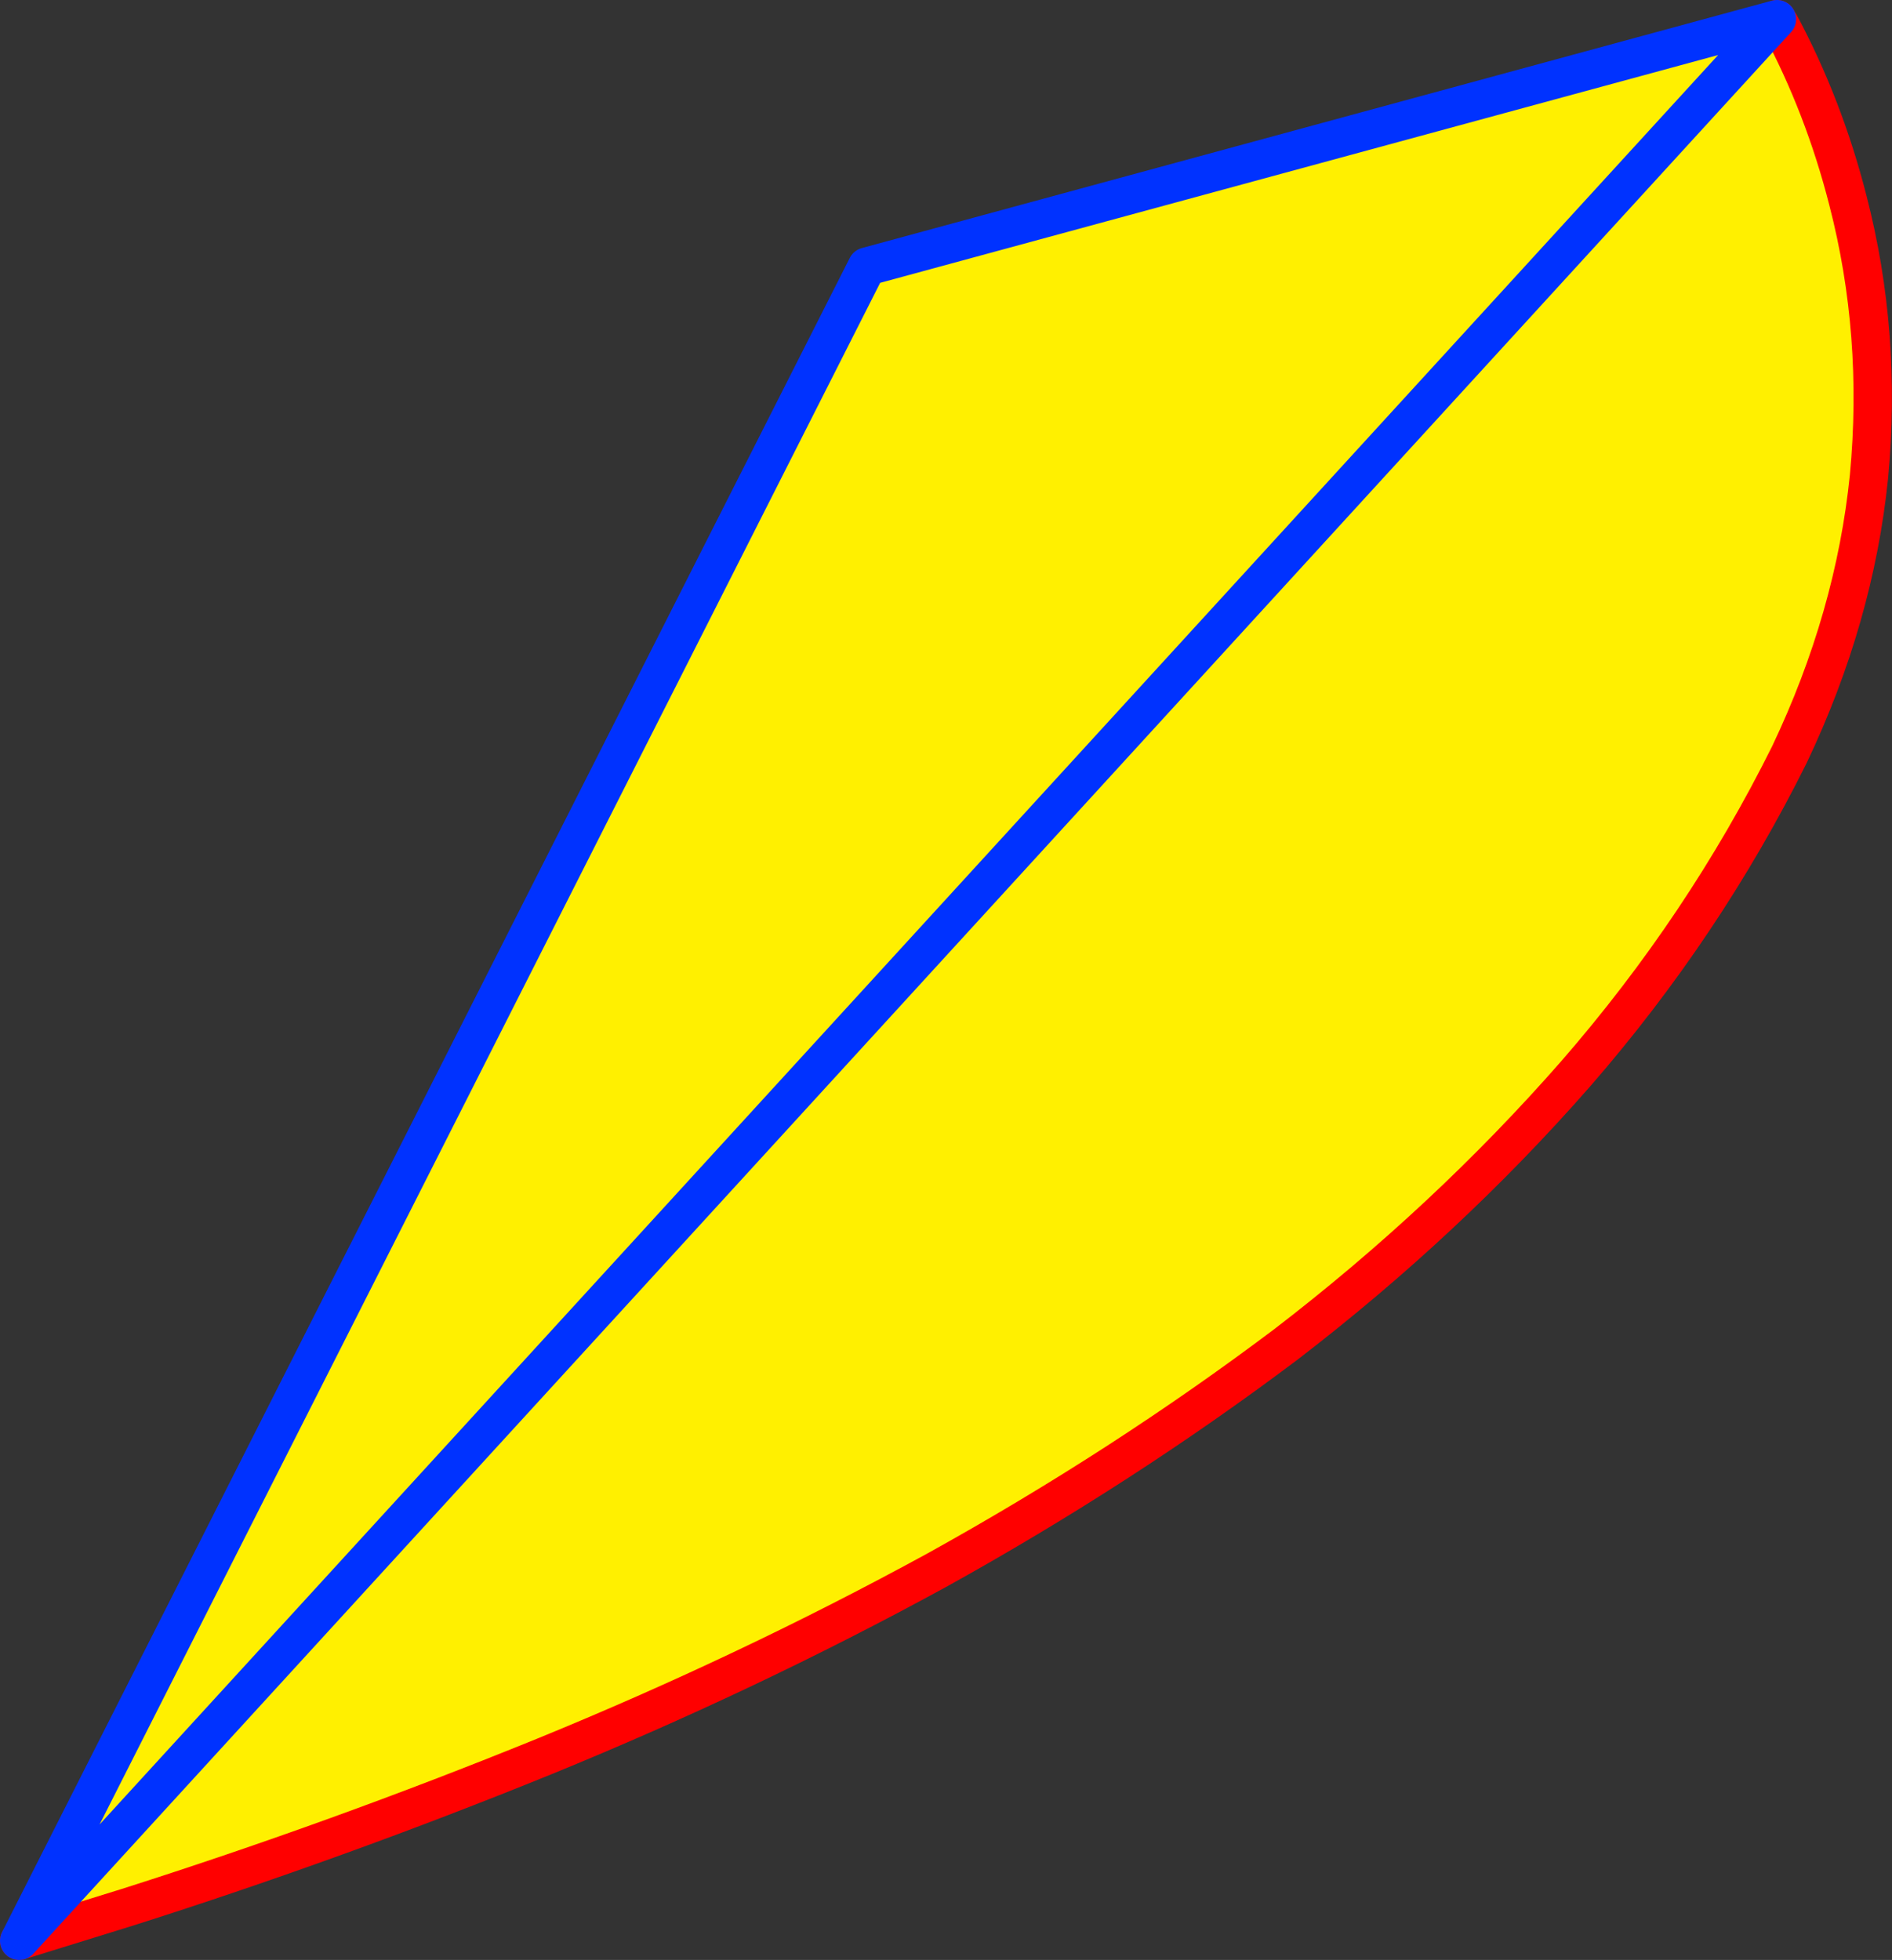
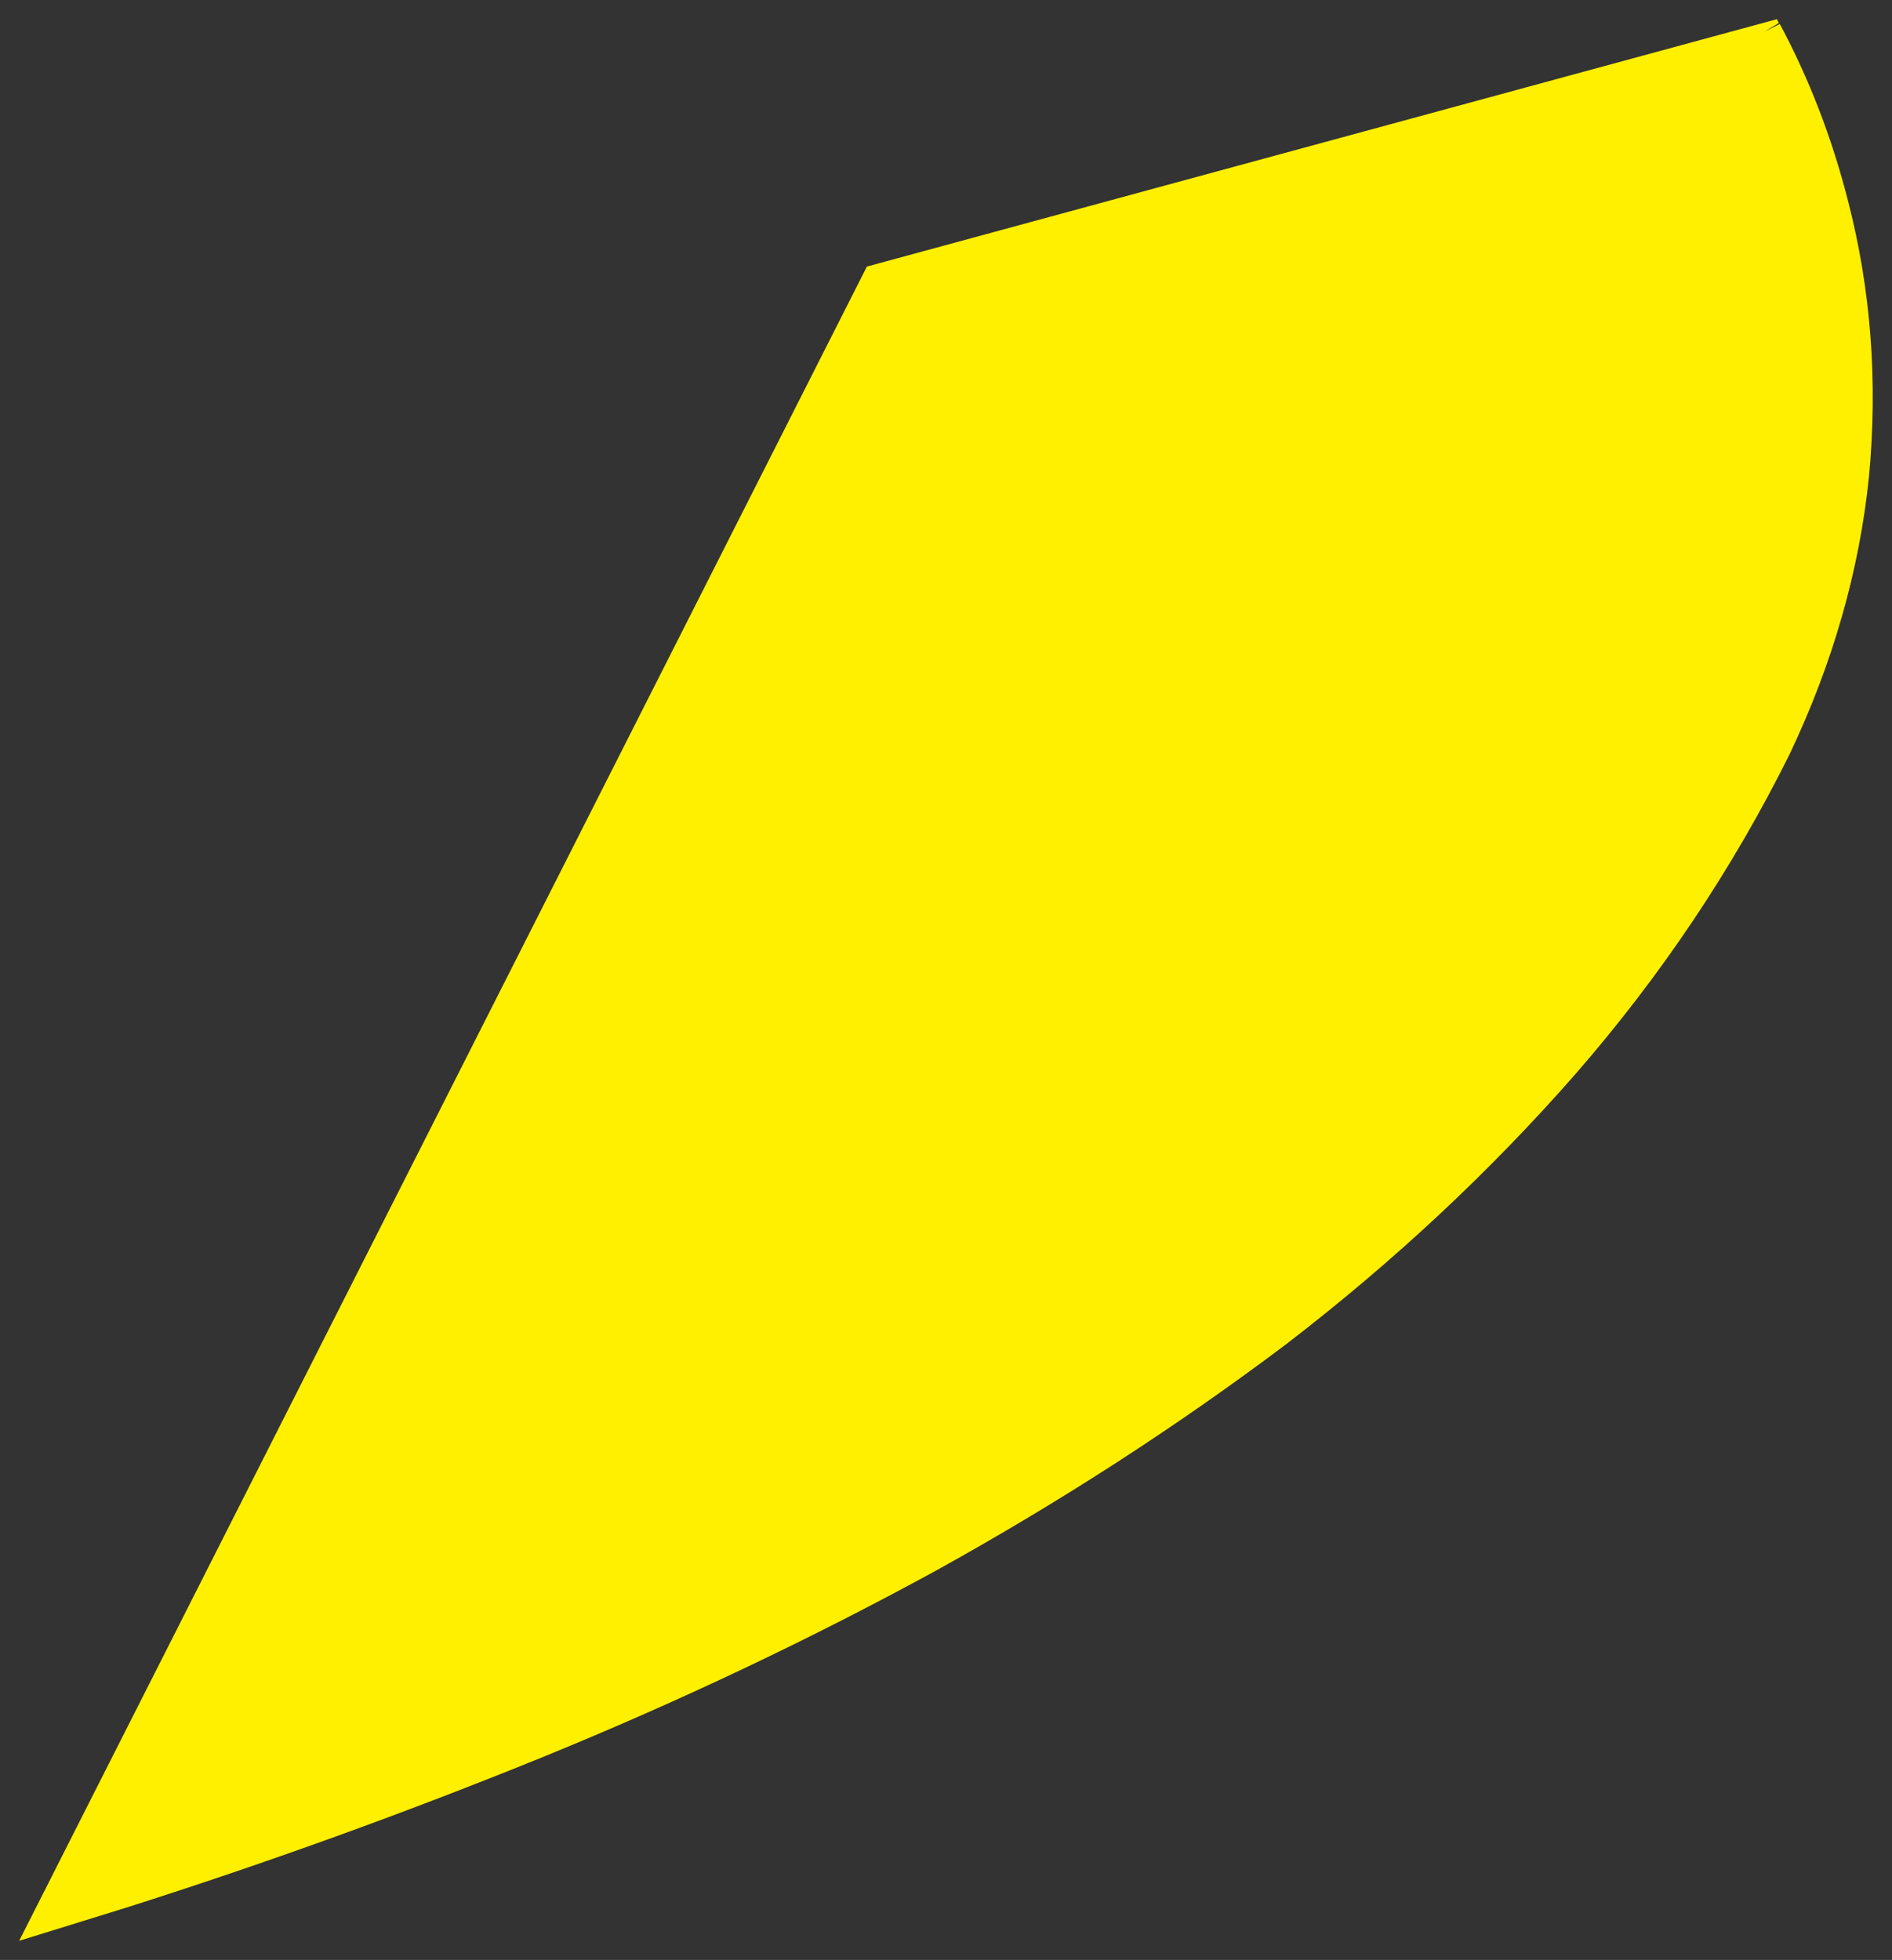
<svg xmlns="http://www.w3.org/2000/svg" height="102.2px" width="98.65px">
  <rect width="100%" height="100%" fill="#333333" stroke="none" />
  <g transform="matrix(1.0, 0.0, 0.0, 1.0, -478.1, -227.9)">
    <path d="M570.9 229.15 Q573.2 233.45 574.45 238.35 576.25 245.3 575.55 252.75 574.8 260.1 571.4 267.25 566.95 276.2 560.25 283.9 553.55 291.55 545.15 298.0 536.65 304.4 526.9 309.8 517.1 315.15 506.45 319.5 495.75 323.85 484.75 327.35 L479.1 329.1 523.3 241.8 570.75 228.9 570.85 229.1 570.1 229.55 570.9 229.15" fill="#fff000" fill-rule="evenodd" stroke="none" />
-     <path d="M479.1 329.1 L484.75 327.35 Q495.75 323.85 506.45 319.5 517.1 315.15 526.9 309.8 536.65 304.4 545.15 298.0 553.55 291.55 560.25 283.9 566.95 276.2 571.4 267.25 574.8 260.1 575.55 252.75 576.25 245.3 574.45 238.35 573.2 233.45 570.9 229.15 L570.85 229.1 570.75 228.9" fill="none" stroke="#ff0000" stroke-linecap="round" stroke-linejoin="round" stroke-width="2.0" />
-     <path d="M570.75 228.9 L523.3 241.8 479.1 329.1 Z" fill="none" stroke="#0032ff" stroke-linecap="round" stroke-linejoin="round" stroke-width="2.0" />
  </g>
</svg>